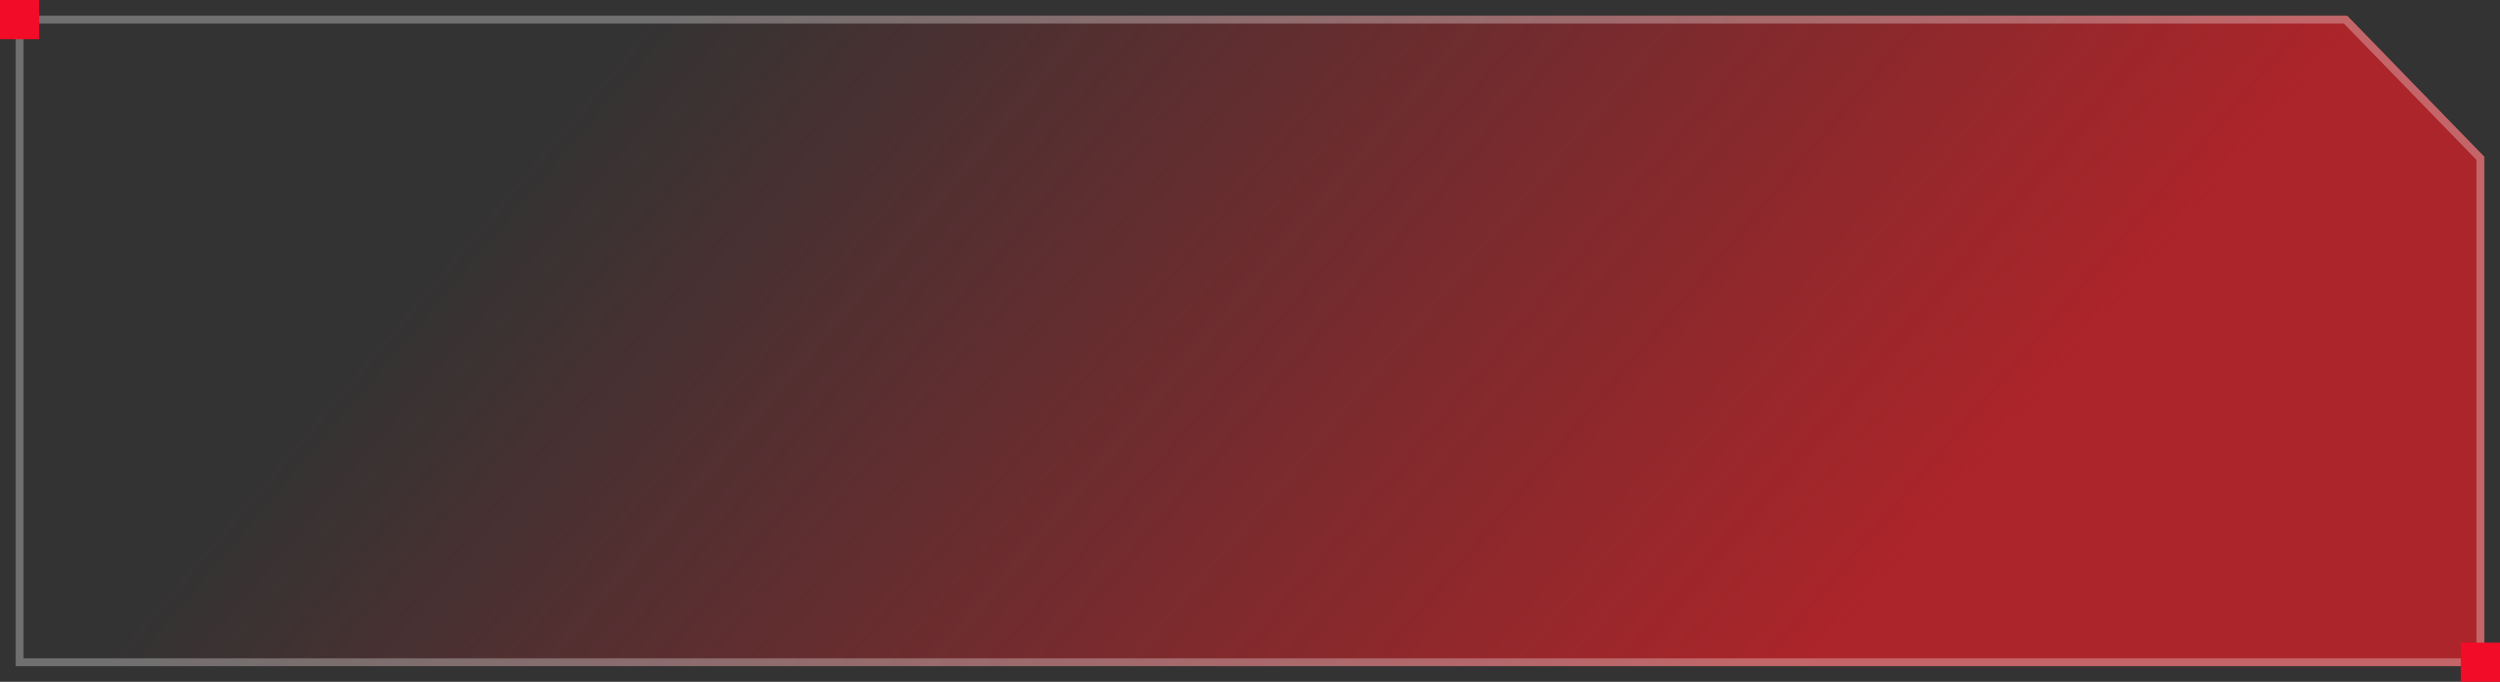
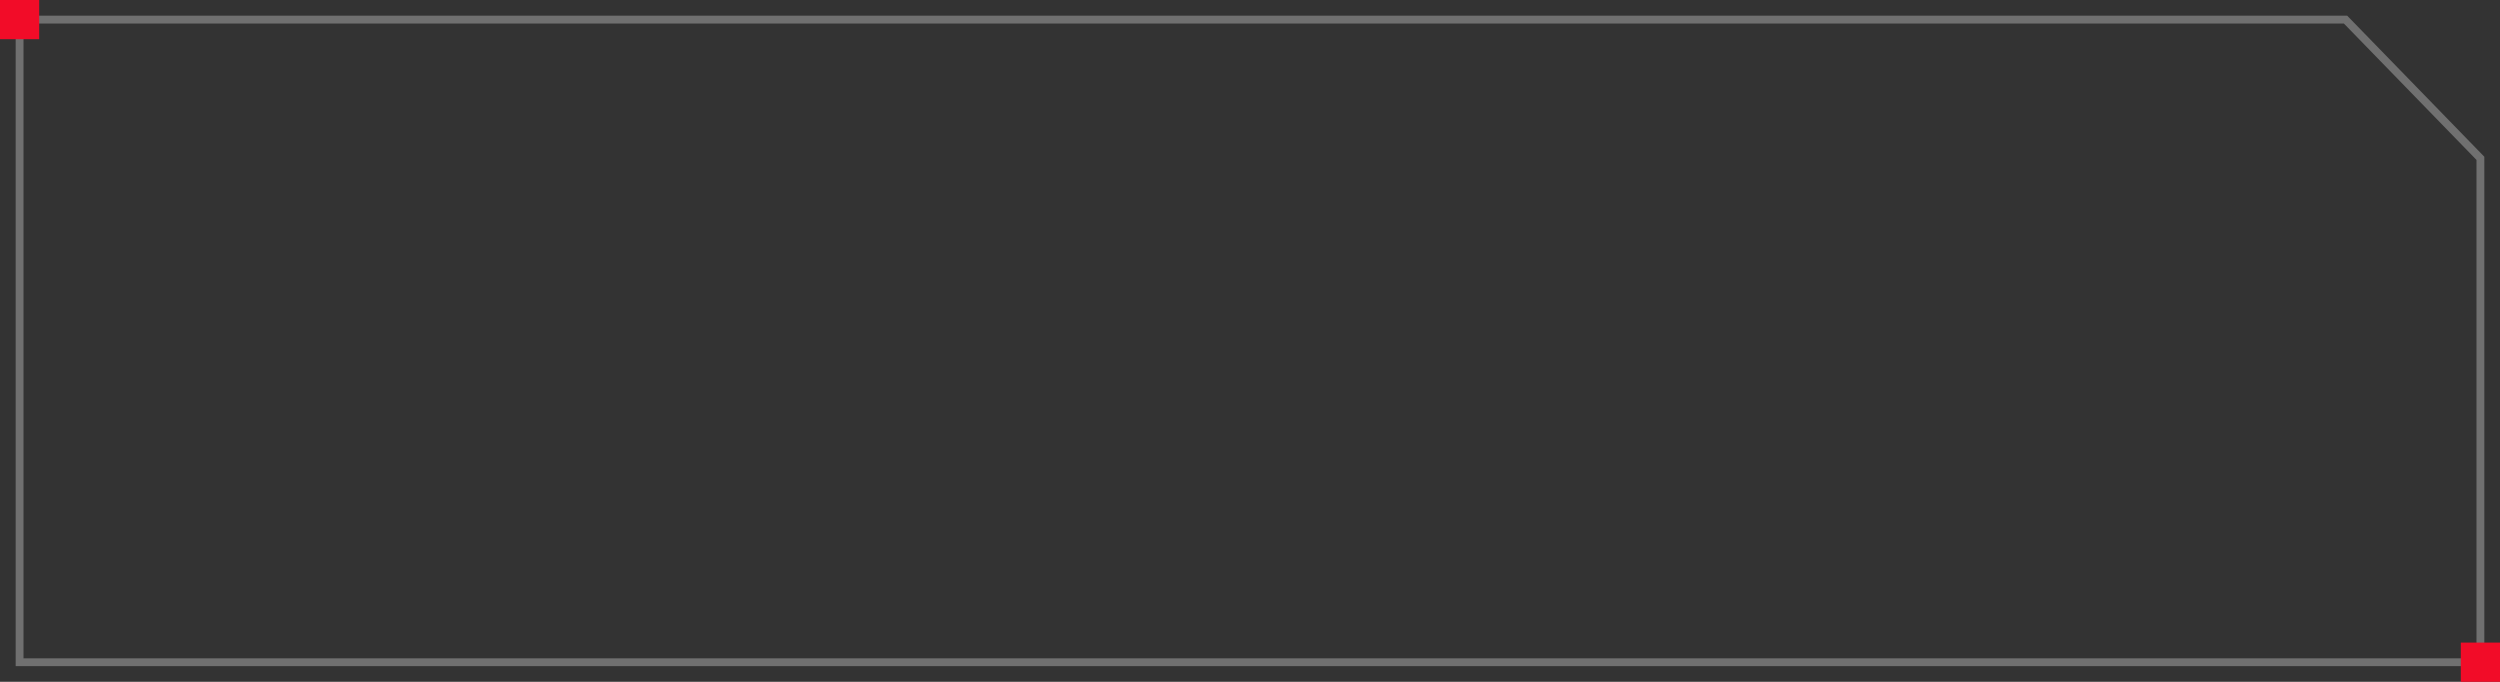
<svg xmlns="http://www.w3.org/2000/svg" width="319" height="87" viewBox="0 0 319 87" fill="none">
  <rect x="0" y="0" width="319" height="87" fill="#333333" stroke="none" />
-   <path d="M2 2H299.5L308.25 11L317 20V85H2V2Z" fill="url(#paint0_linear_1067_14294)" fill-opacity="0.7" />
  <path d="M307.892 11.348L316.5 20.203V84.5H2.5V2.5H299.289L307.892 11.348Z" stroke="white" stroke-opacity="0.3" />
  <rect width="5" height="5" fill="#F20C28" />
  <rect x="314" y="82" width="5" height="5" fill="#F20C28" />
  <defs>
    <linearGradient id="paint0_linear_1067_14294" x1="106.514" y1="-27" x2="234.471" y2="81.429" gradientUnits="userSpaceOnUse">
      <stop stop-color="#DF1F26" stop-opacity="0" />
      <stop offset="1" stop-color="#DF1F26" />
    </linearGradient>
  </defs>
</svg>